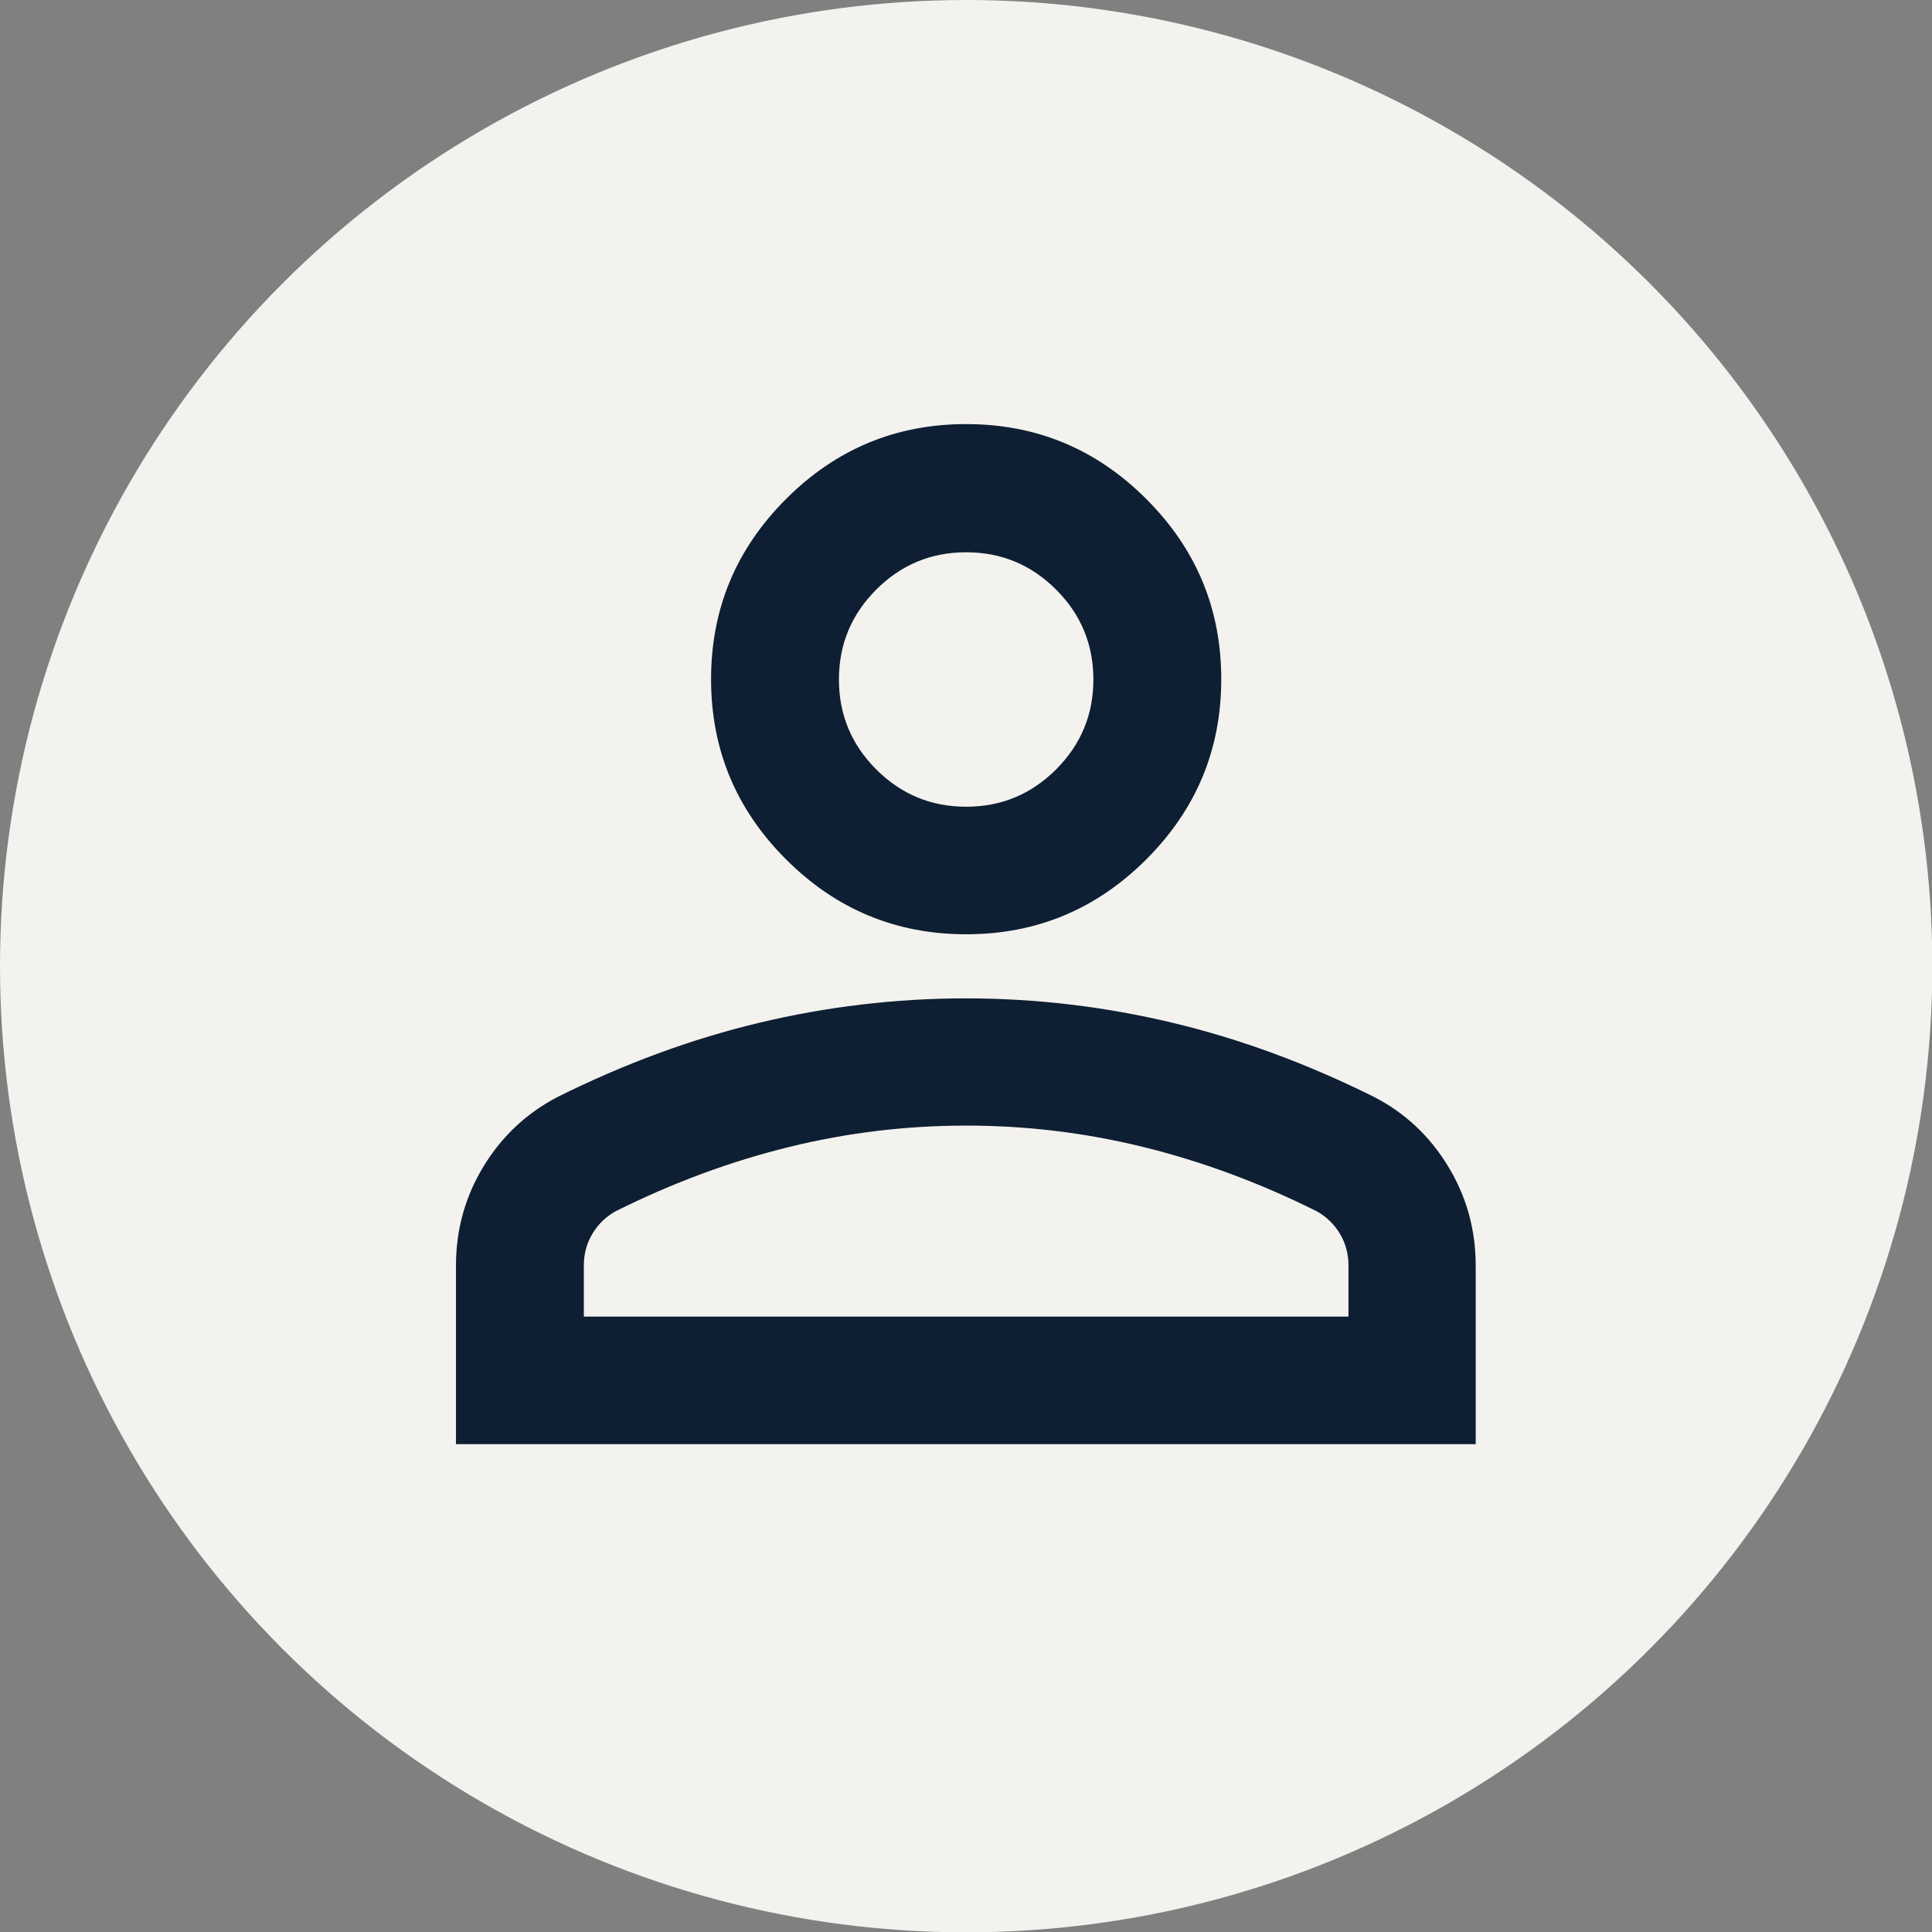
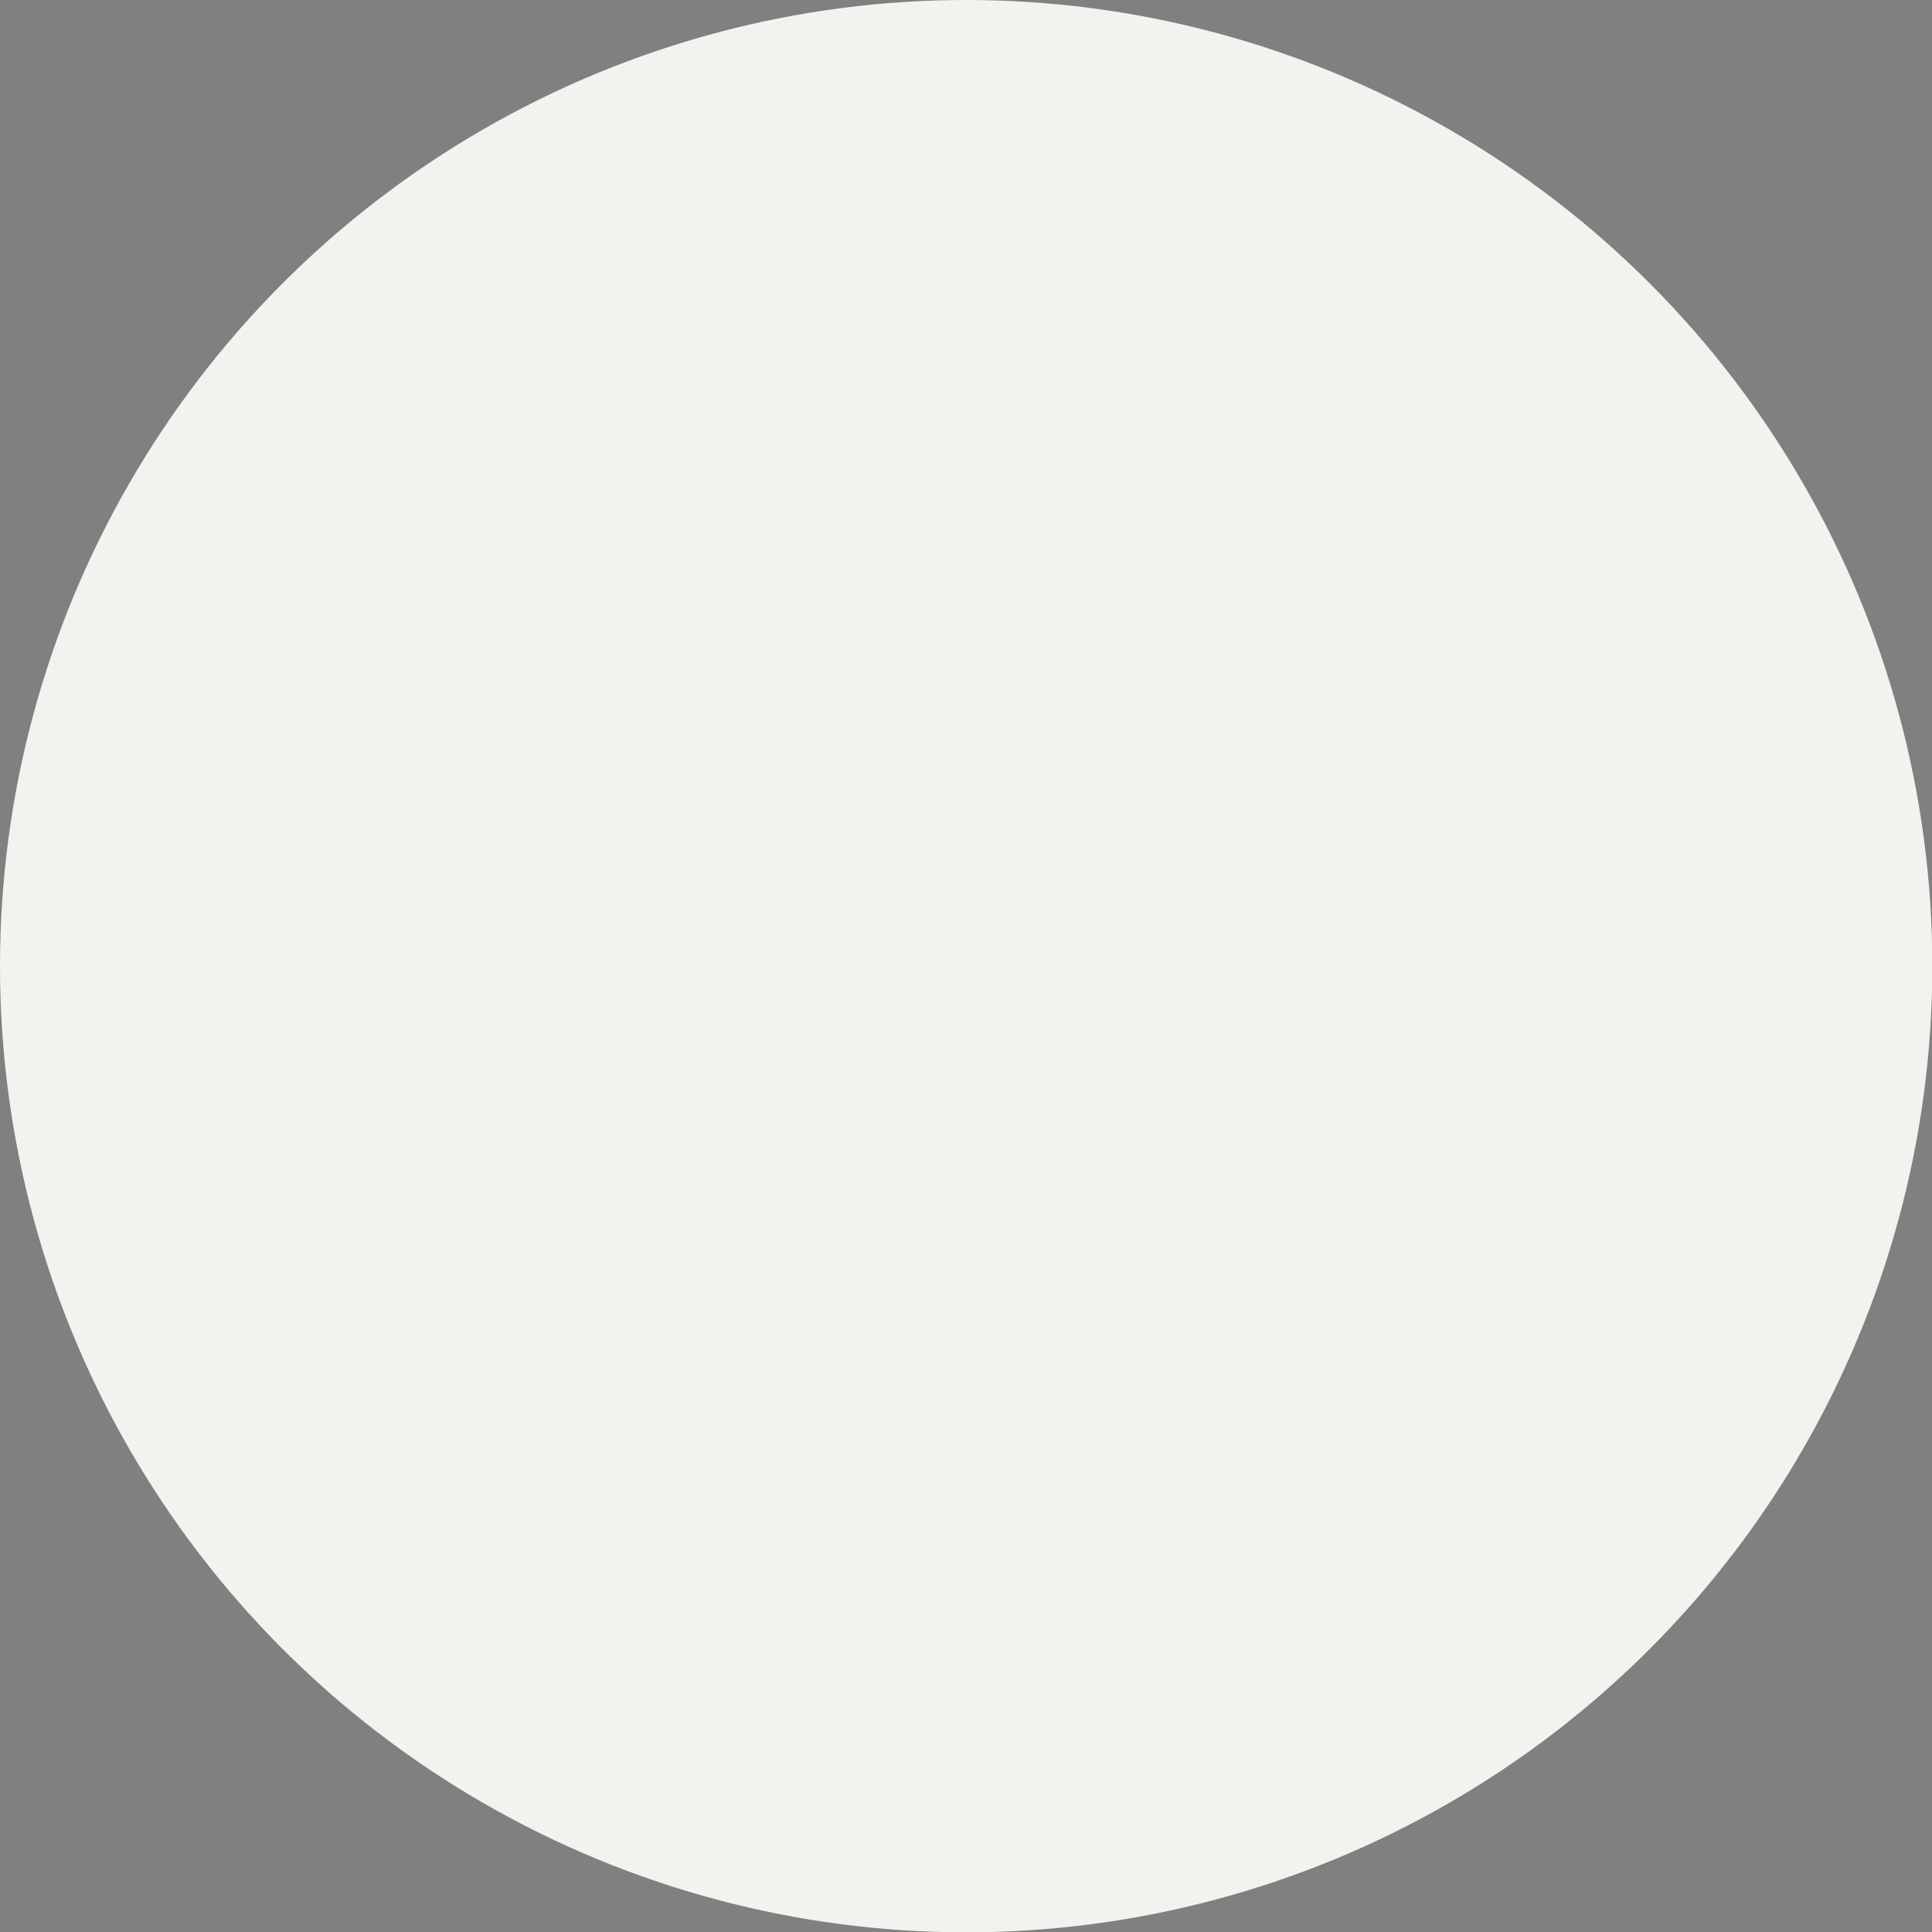
<svg xmlns="http://www.w3.org/2000/svg" id="Layer_2" data-name="Layer 2" viewBox="0 0 60.59 60.59">
  <rect x="0" y="0" width="60.59" height="60.59" fill="#808080" stroke="none" />
  <defs>
    <style>
      .cls-1 {
        fill: #f4f2ee;
      }

      .cls-2 {
        fill: #0e1f33;
      }
    </style>
  </defs>
  <g id="Layer_1-2" data-name="Layer 1">
    <g>
      <circle class="cls-1" cx="30.3" cy="30.3" r="30.3" />
-       <path class="cls-2" d="M30.3,29.3c-2.2,0-4.08-.78-5.65-2.35-1.57-1.57-2.35-3.45-2.35-5.65s.78-4.08,2.35-5.65,3.45-2.35,5.65-2.35,4.08.78,5.65,2.35,2.35,3.45,2.35,5.65-.78,4.08-2.35,5.65c-1.57,1.57-3.45,2.35-5.65,2.35ZM14.3,45.29v-5.6c0-1.13.29-2.17.87-3.12s1.36-1.67,2.32-2.17c2.07-1.03,4.17-1.81,6.3-2.32s4.3-.77,6.5-.77,4.37.26,6.5.77,4.23,1.29,6.3,2.32c.97.5,1.74,1.22,2.32,2.17s.87,1.99.87,3.12v5.6H14.3ZM18.3,41.29h23.99v-1.6c0-.37-.09-.7-.27-1s-.42-.53-.72-.7c-1.8-.9-3.62-1.57-5.45-2.02s-3.68-.67-5.55-.67-3.72.22-5.55.67-3.65,1.12-5.45,2.02c-.3.17-.54.4-.72.7s-.27.63-.27,1v1.6ZM30.3,25.3c1.1,0,2.04-.39,2.82-1.17s1.17-1.72,1.17-2.82-.39-2.04-1.17-2.82-1.72-1.17-2.82-1.17-2.04.39-2.82,1.17-1.17,1.72-1.17,2.82.39,2.04,1.17,2.82,1.72,1.17,2.82,1.17Z" />
    </g>
  </g>
</svg>